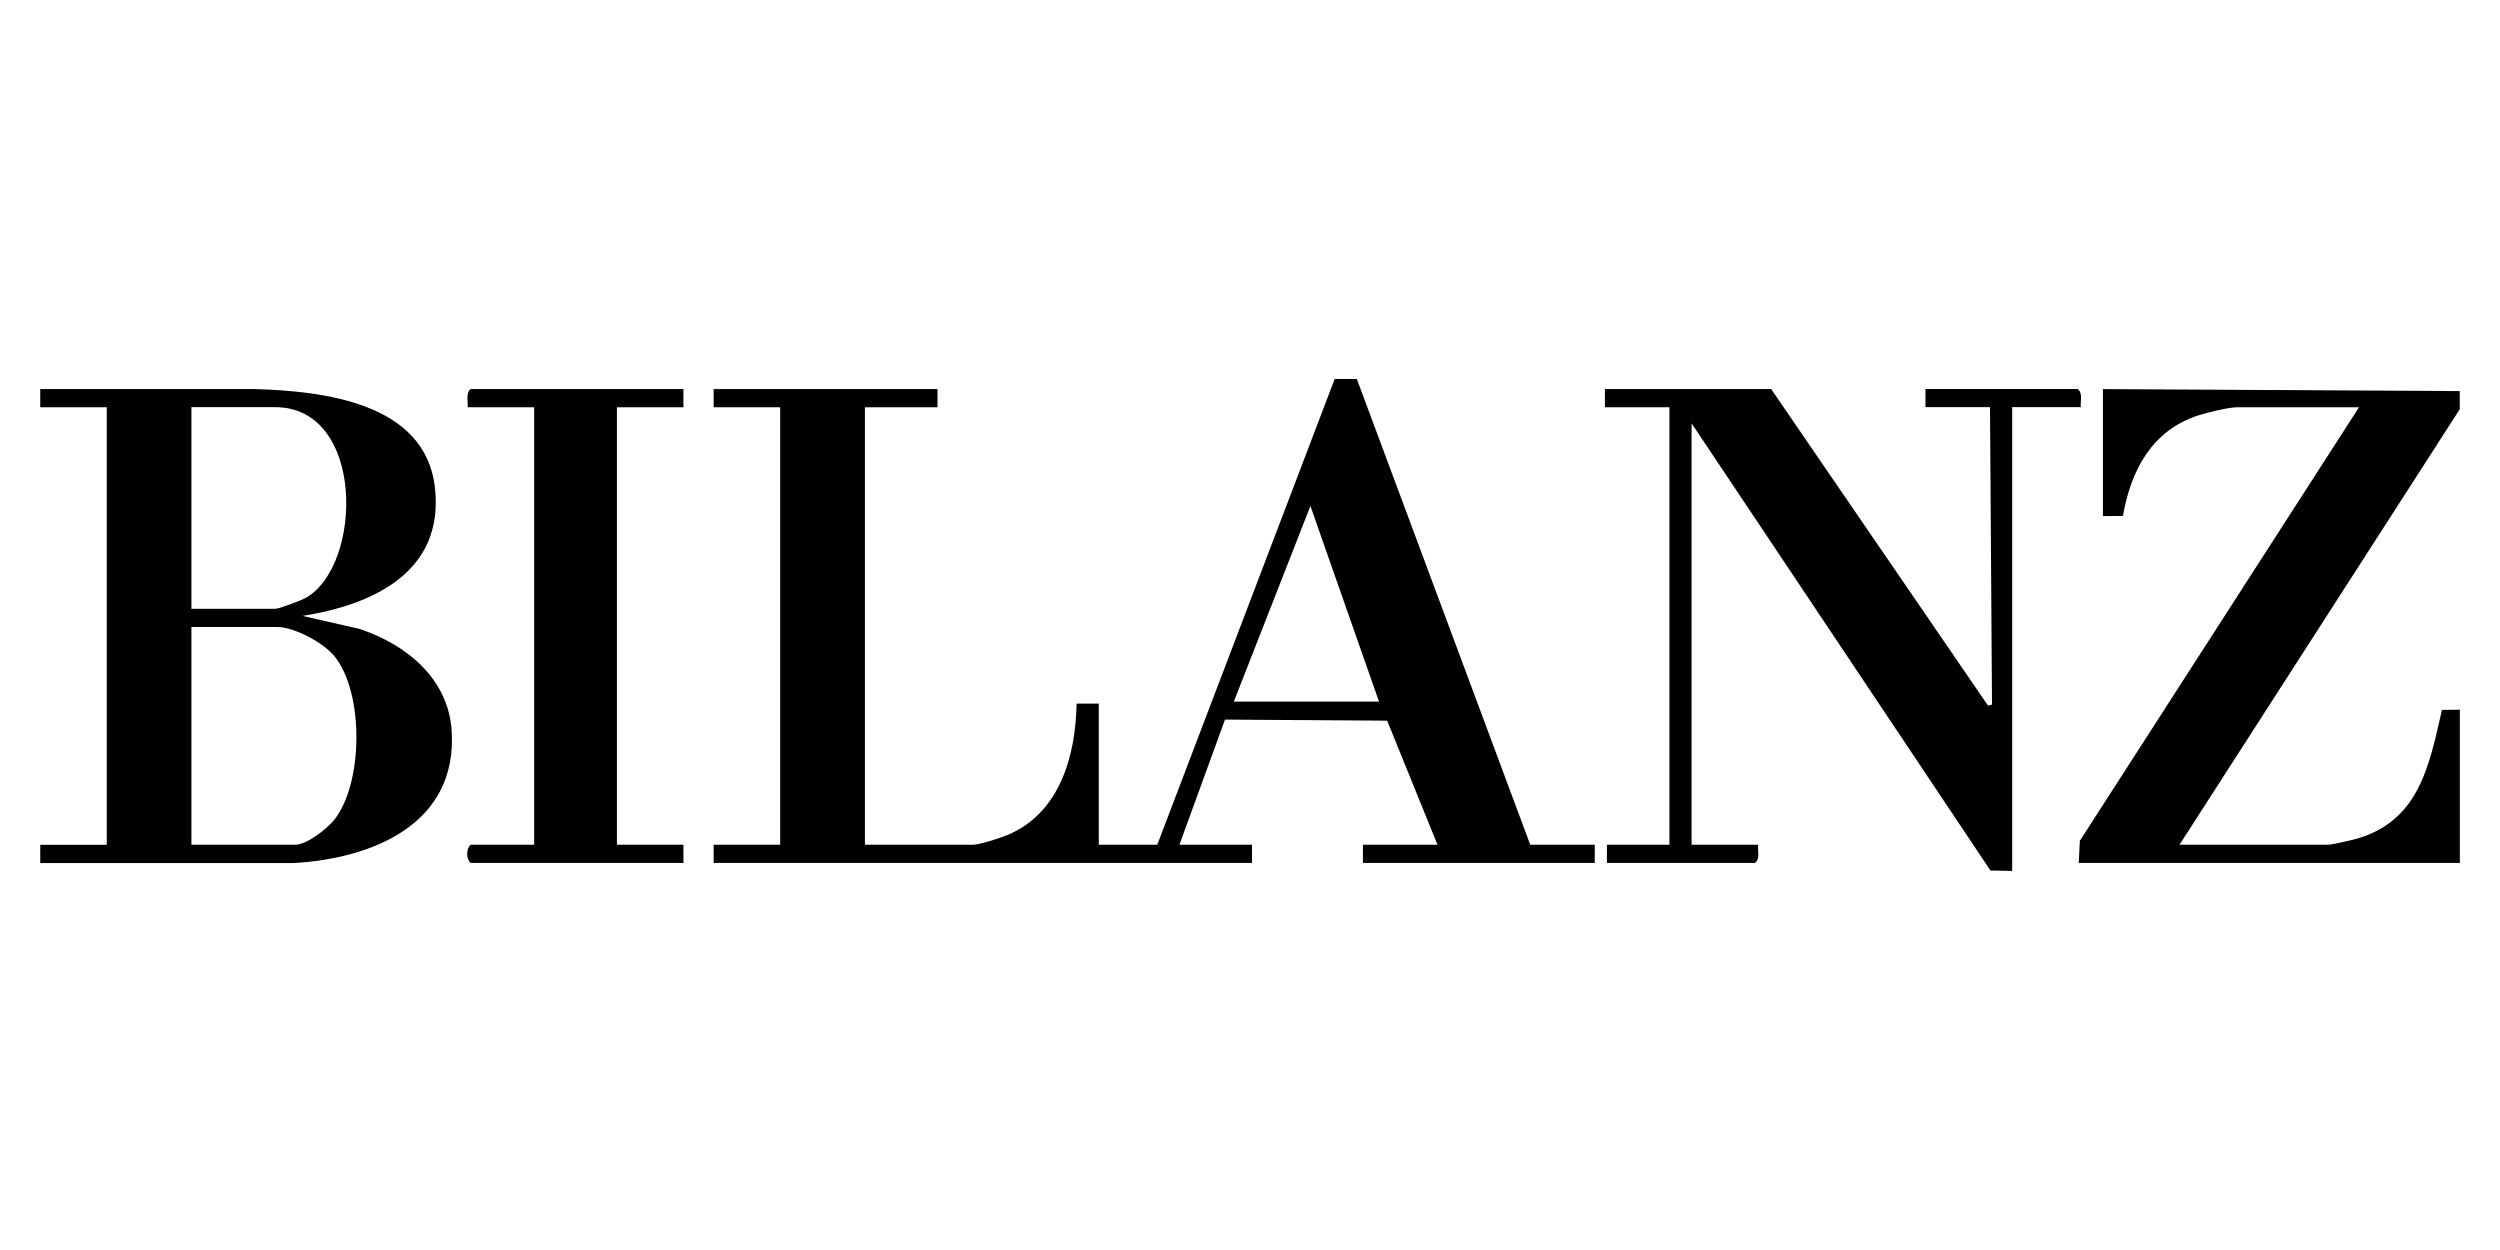
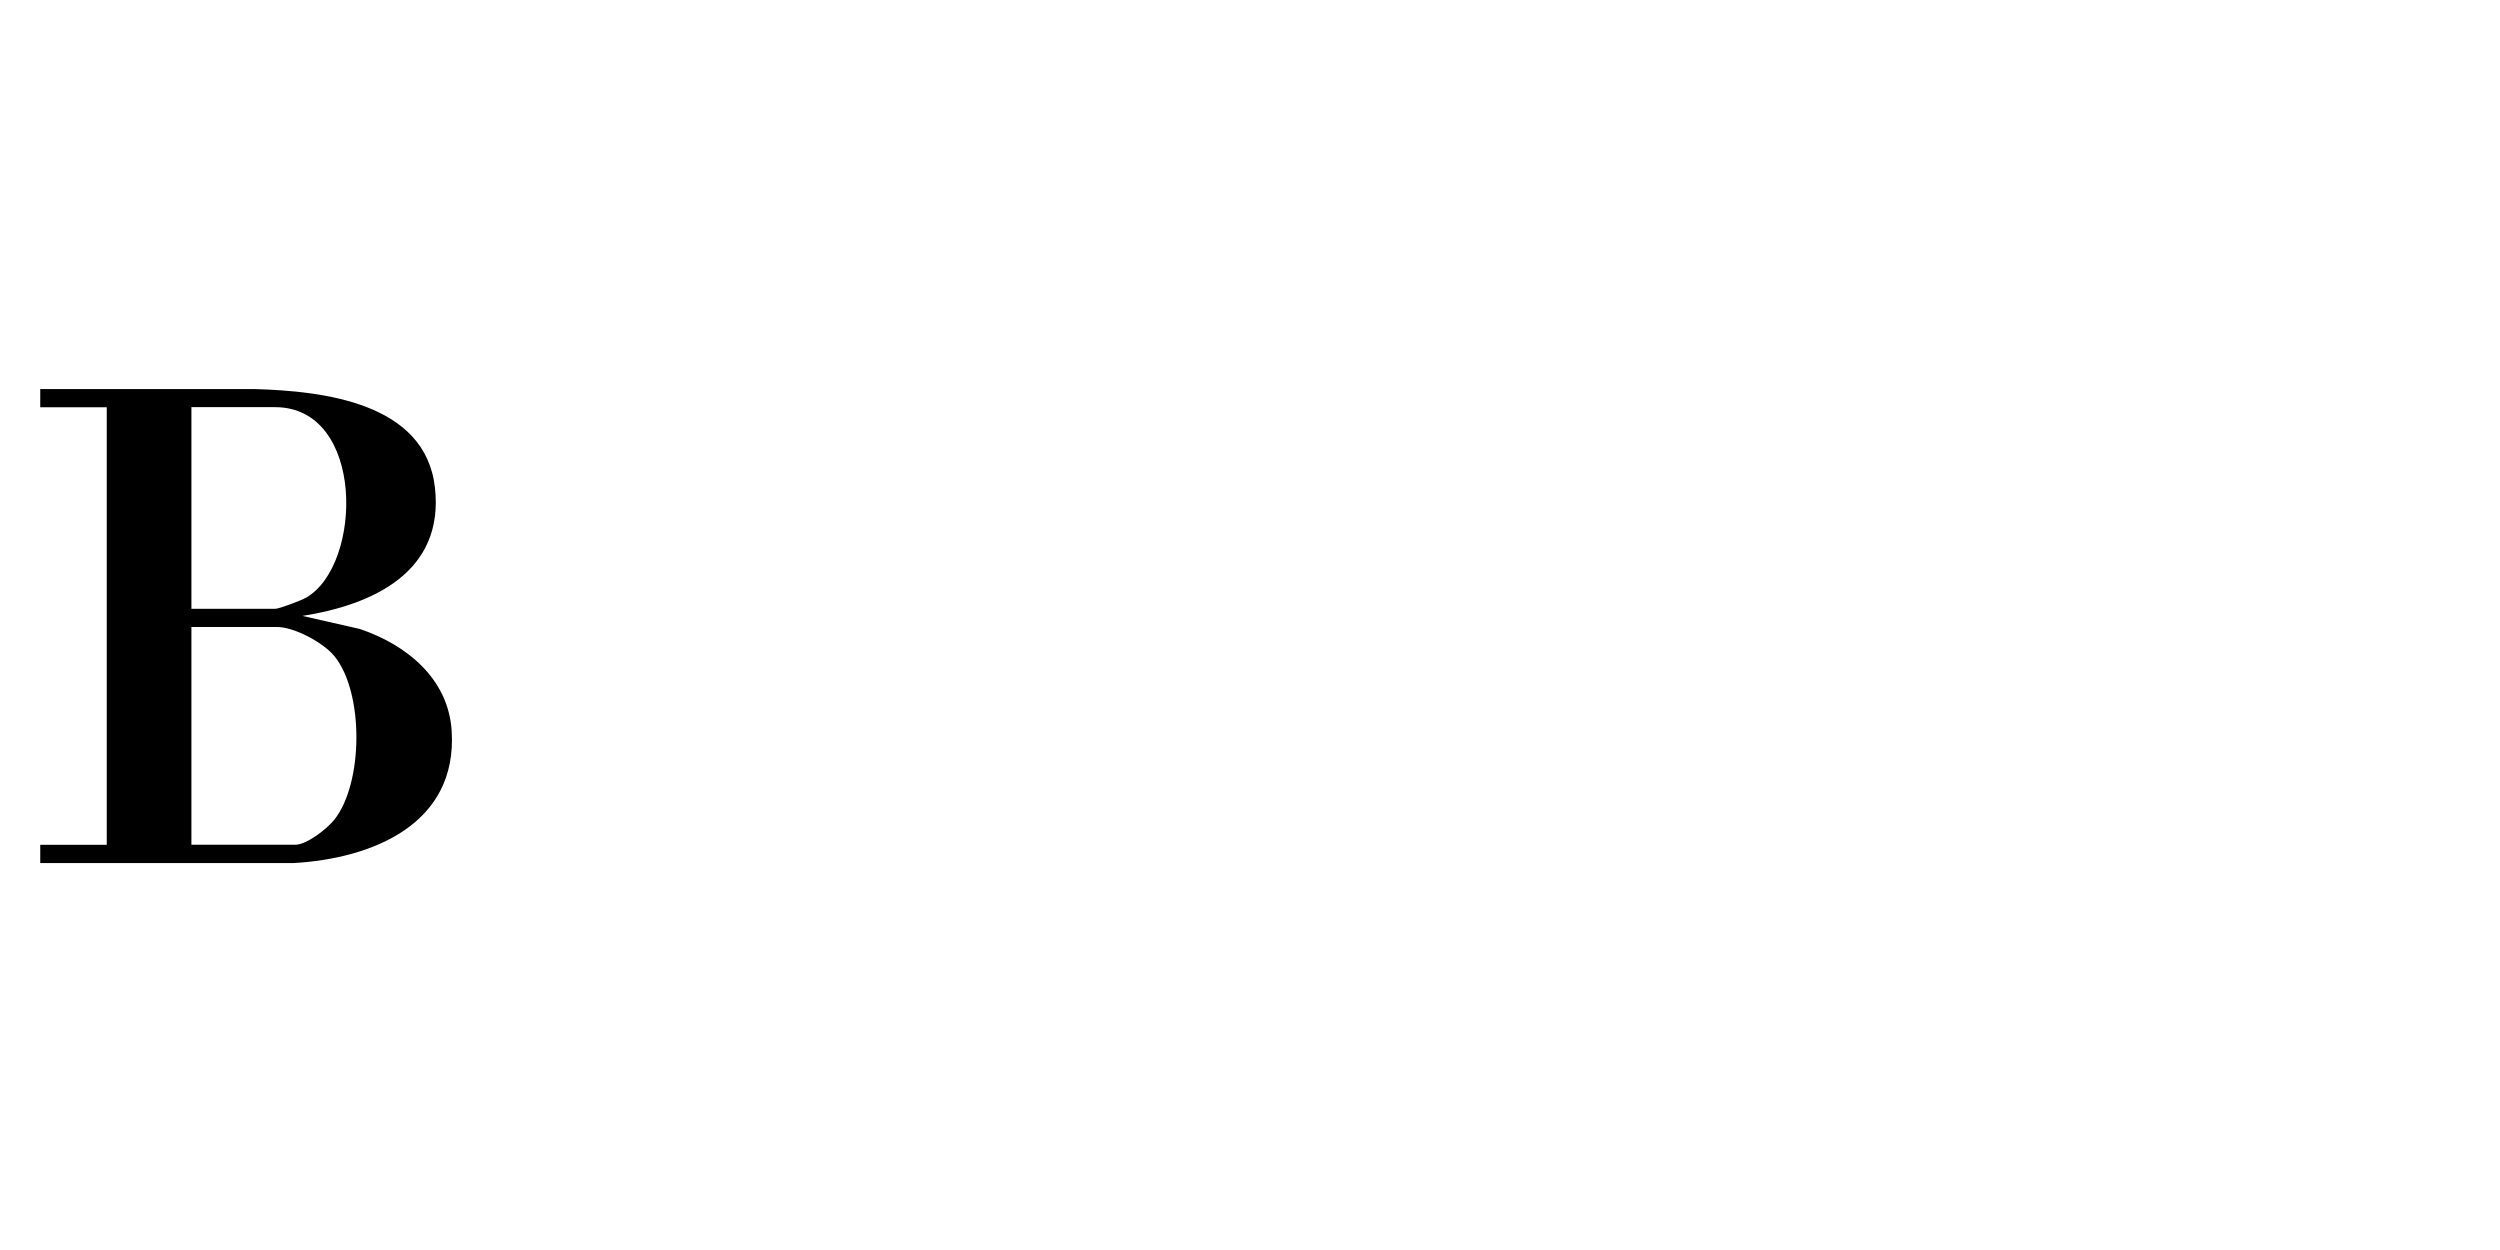
<svg xmlns="http://www.w3.org/2000/svg" id="Layer_1" data-name="Layer 1" viewBox="0 0 300 150">
  <g id="Layer_1-2" data-name="Layer 1-2">
    <g>
-       <path d="M162.82,45.48l20.81,55.89h7.74v2.18h-27.82v-2.18h8.95l-6.04-14.89-19.46-.13-5.47,15.02h8.71v2.18h-64.6v-2.18h7.98v-52.5h-7.98v-2.18h26.86v2.18h-8.71v52.5h12.94c.8,0,3.31-.81,4.16-1.17,6.28-2.61,8.19-9.48,8.3-15.77h2.66v16.94h7.02l21.29-55.89h2.66ZM165.48,84.19l-8.23-23.47-9.19,23.47h17.42Z" />
      <path d="M4.83,46.69h25.78c8.14.24,20.42,1.61,21.58,11.8,1.16,10.19-7.51,14.1-15.9,15.42l6.9,1.57c5.57,1.88,10.61,5.93,11.01,12.22.72,11.2-9.51,15.33-18.99,15.87H4.83v-2.19h7.98v-52.51h-7.98v-2.18ZM22.97,73.06h10.04c.5,0,3.17-1.02,3.74-1.35,6.8-3.94,7.08-22.85-3.74-22.85h-10.04v24.2ZM22.97,101.37h12.46c1.4,0,3.85-1.94,4.71-3.03,3.46-4.39,3.55-15.21,0-19.59-1.31-1.62-4.81-3.51-6.89-3.51h-10.28v26.13h0Z" />
-       <path d="M295.17,46.93v2.18l-33.63,52.26h17.78c.49,0,2.41-.45,3.03-.6,7.82-1.99,9.12-8.63,10.68-15.58l2.15-.03v18.39h-45.73l.13-2.65,33.5-52.03h-14.64c-.98,0-3.57.63-4.6.96-5.59,1.79-8.12,6.57-9.09,12.08l-2.4.02v-15.24l42.83.24h0Z" />
-       <path d="M212.54,46.69l26.02,37.98.48-.12-.24-35.69h-7.74v-2.18h18.27c.63.52.3,1.45.36,2.18h-8.23v55.65l-2.61-.05-35.86-53.66v50.57h7.98c-.07.73.27,1.66-.36,2.18h-17.78v-2.18h7.5v-52.5h-7.74v-2.18h19.96Z" />
-       <path d="M82.01,46.69v2.18h-7.98v52.5h7.98v2.18h-25.53c-.56-.48-.56-1.69,0-2.18h7.62v-52.5h-7.98c.07-.73-.27-1.66.36-2.18h25.53Z" />
    </g>
  </g>
</svg>